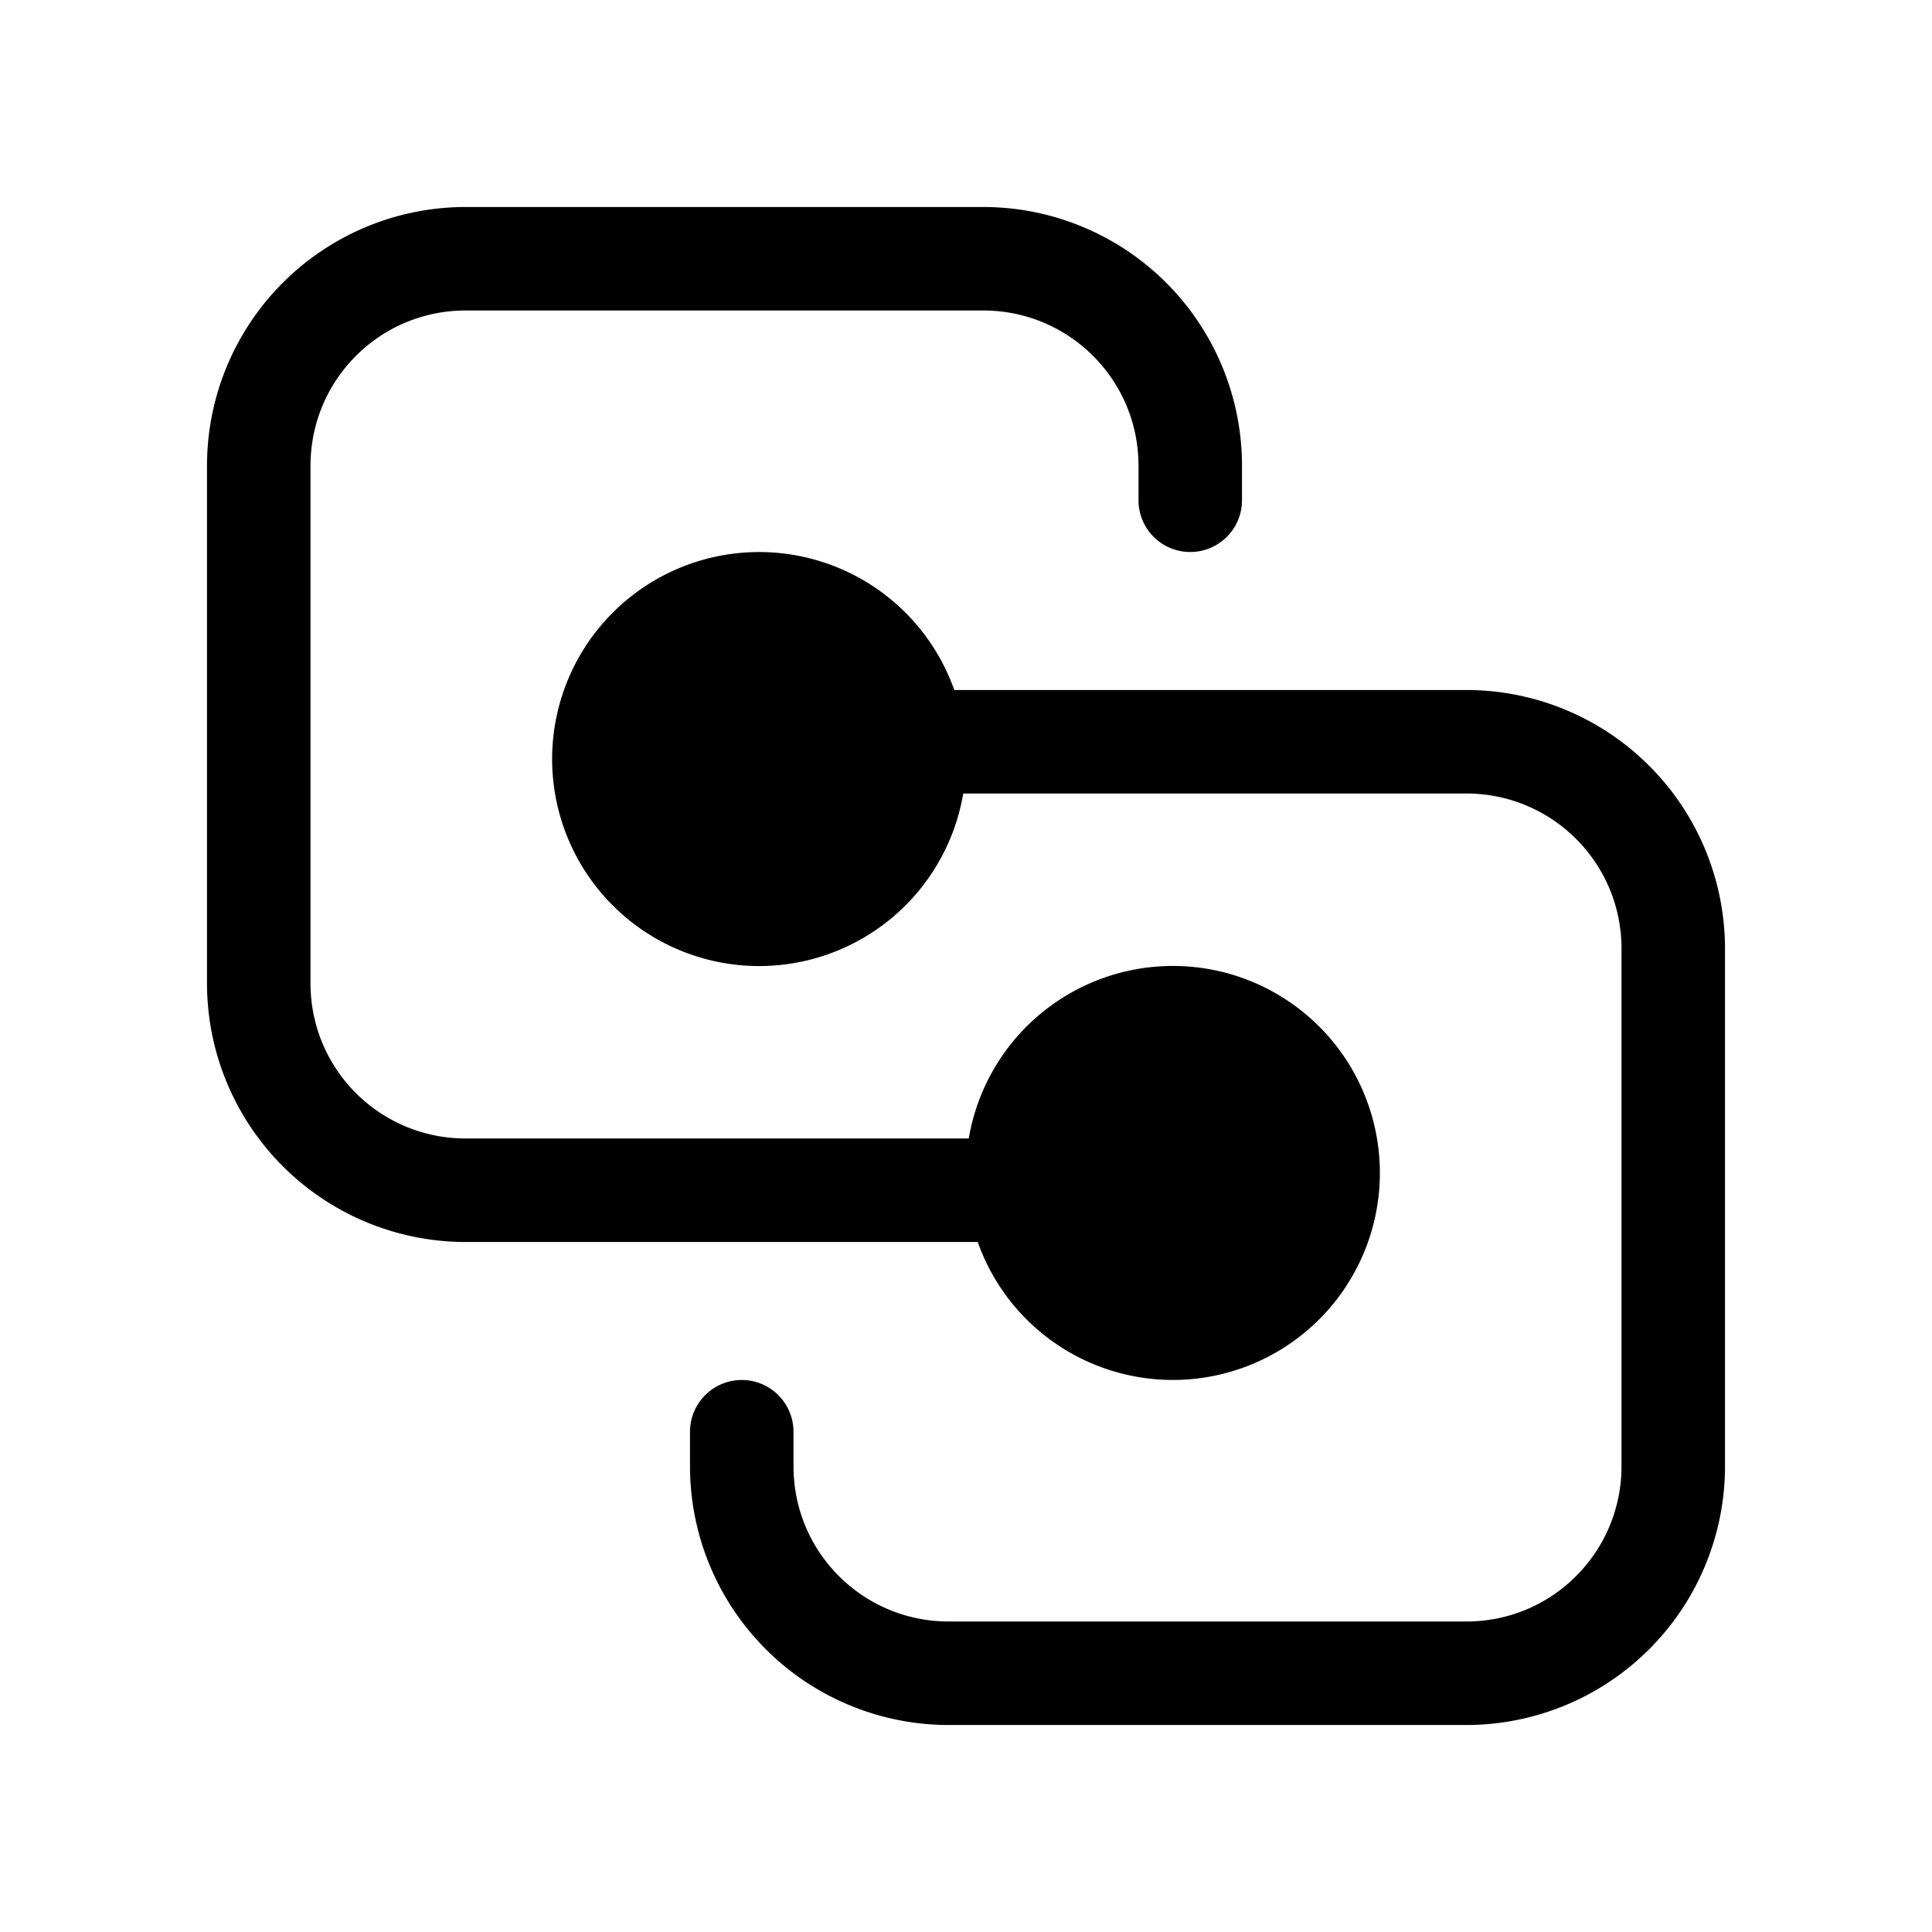
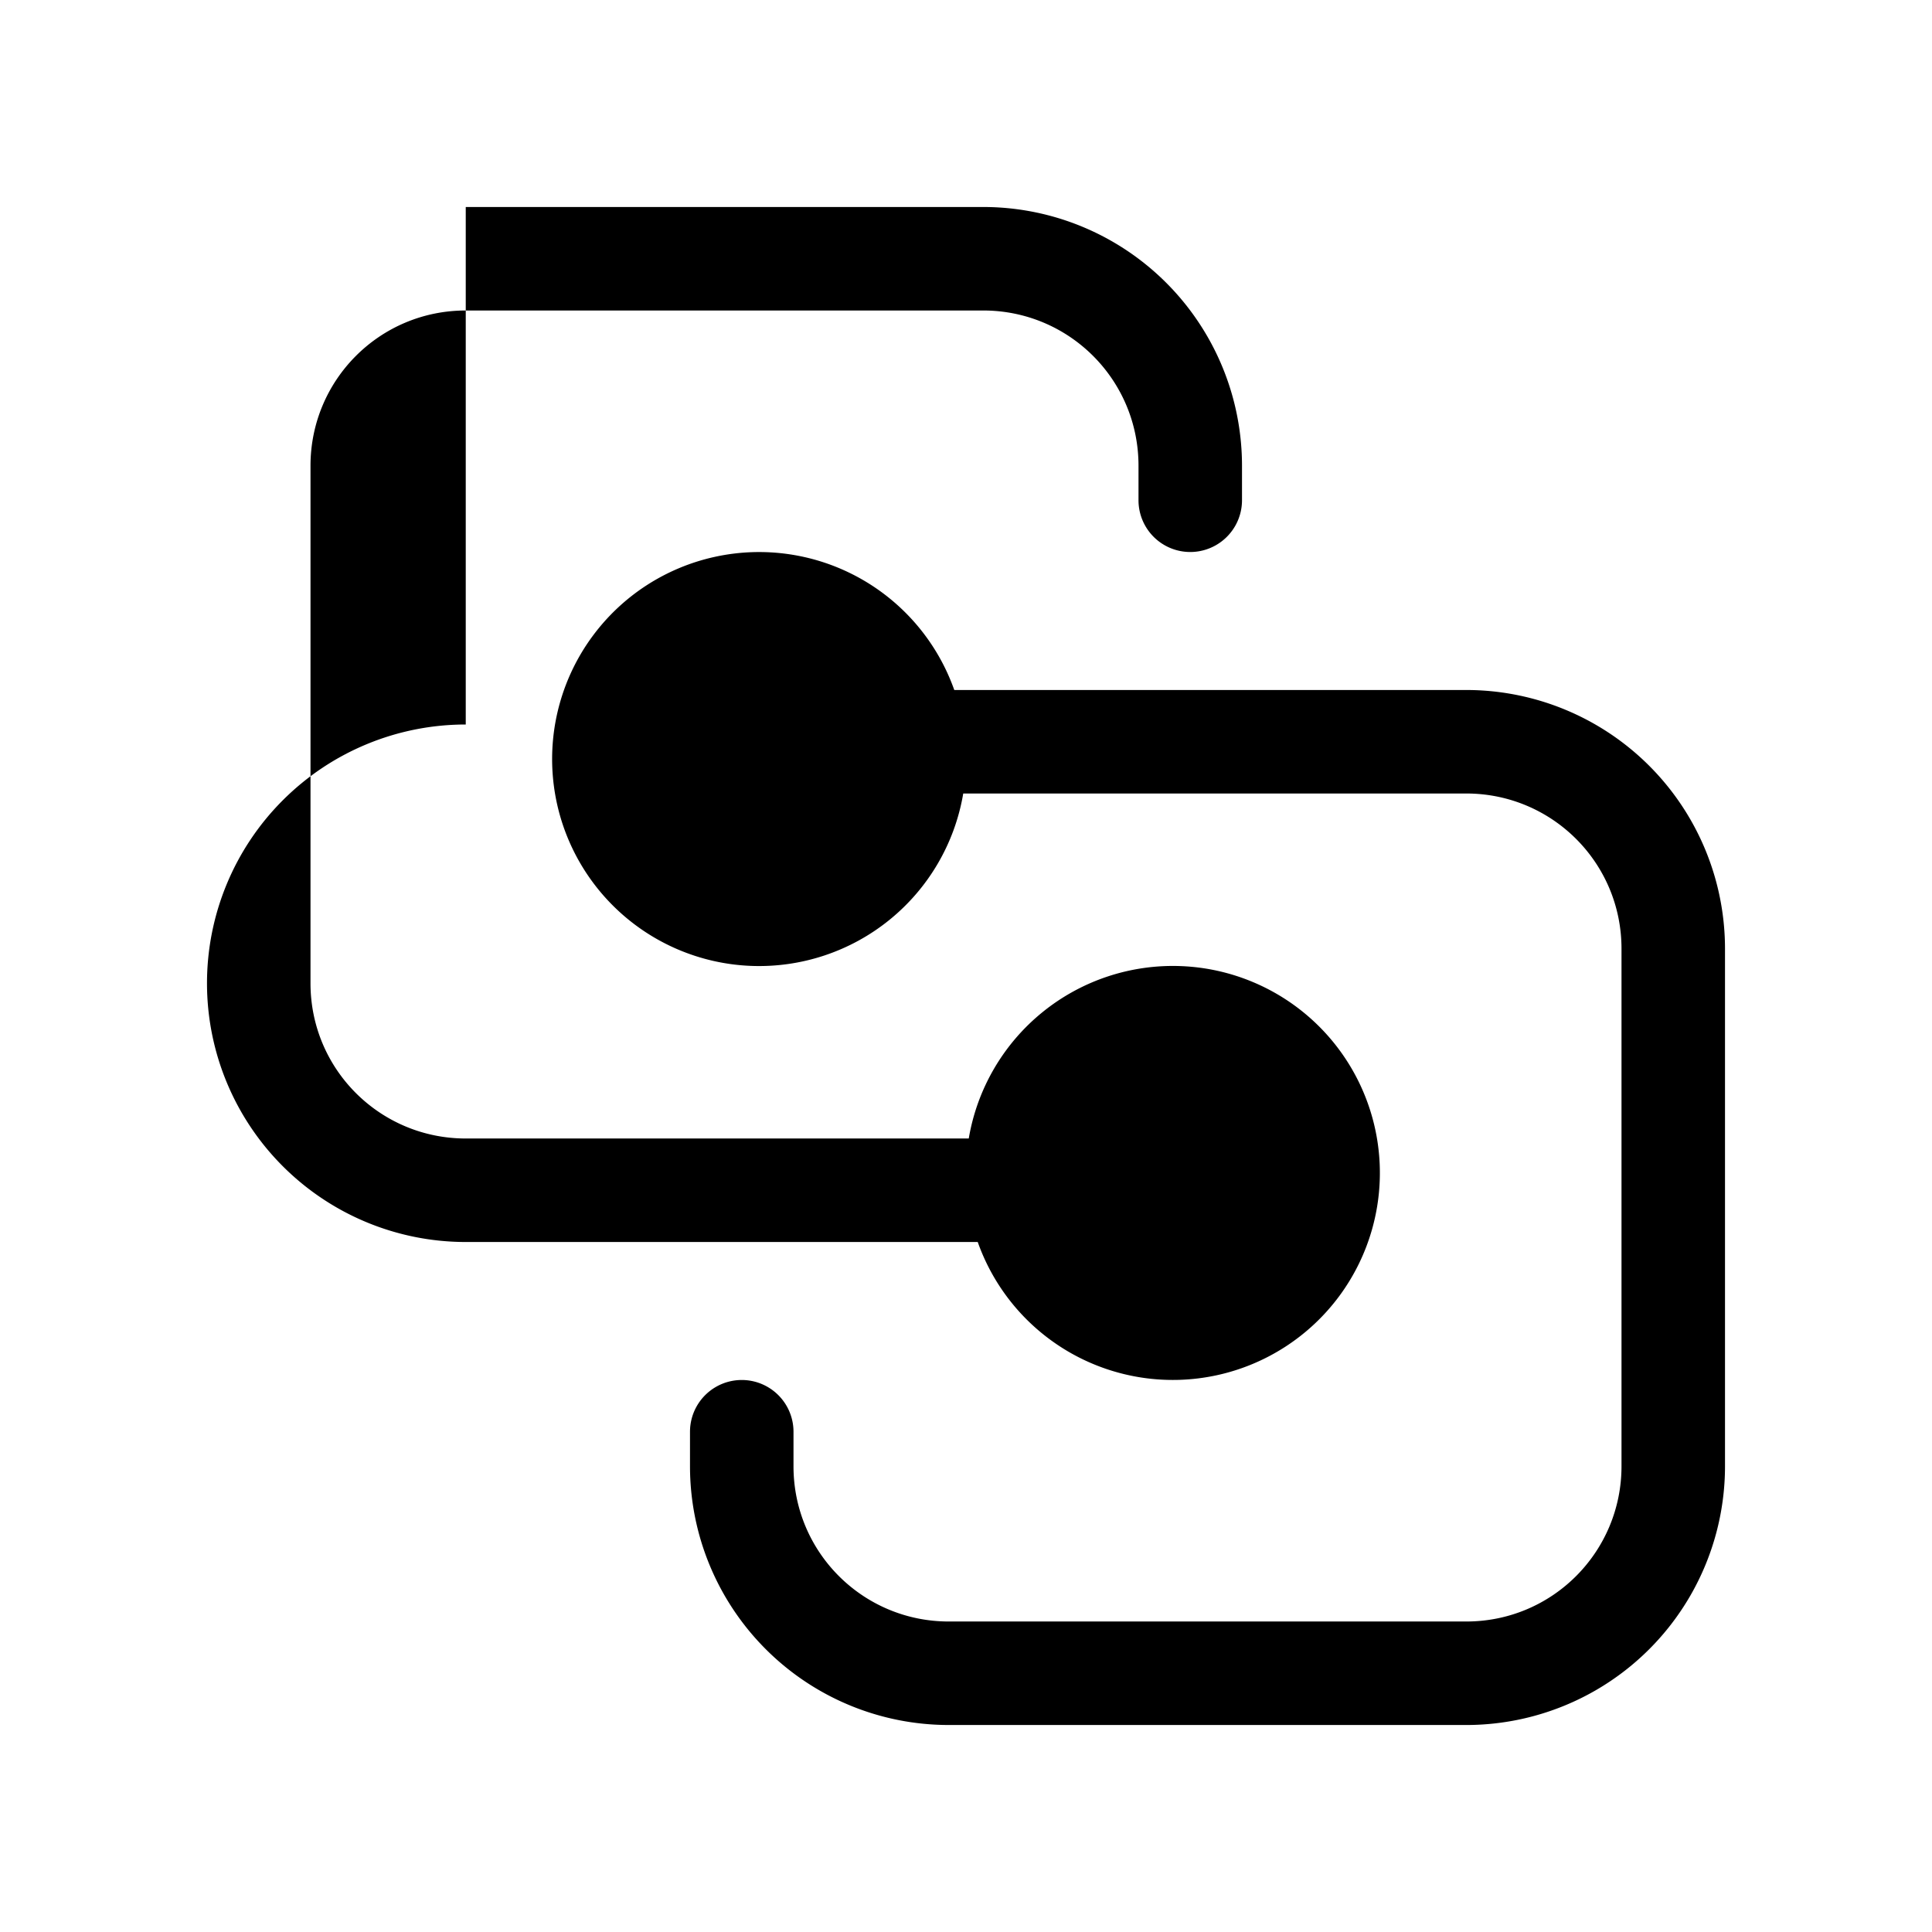
<svg xmlns="http://www.w3.org/2000/svg" width="28" height="28" viewBox="0 0 28 28">
-   <path d="M6.75 3A3.75 3.75 0 0 0 3 6.75v7.5A3.75 3.75 0 0 0 6.75 18h7.42a3 3 0 1 0-.13-1.5H6.75c-1.24 0-2.25-1-2.25-2.25v-7.5c0-1.24 1-2.25 2.25-2.25h7.5c1.24 0 2.25 1 2.25 2.25v.5a.75.75 0 0 0 1.5 0v-.5A3.75 3.75 0 0 0 14.25 3h-7.5Zm7.08 7a3 3 0 1 0 .13 1.5h7.29c1.24 0 2.25 1 2.25 2.25v7.5c0 1.24-1 2.25-2.25 2.25h-7.5c-1.24 0-2.25-1-2.25-2.25v-.5a.75.75 0 0 0-1.5 0v.5A3.75 3.75 0 0 0 13.75 25h7.5A3.75 3.75 0 0 0 25 21.25v-7.5A3.75 3.75 0 0 0 21.25 10h-7.42Z" />
+   <path d="M6.75 3v7.5A3.75 3.75 0 0 0 6.75 18h7.42a3 3 0 1 0-.13-1.5H6.75c-1.24 0-2.25-1-2.25-2.25v-7.5c0-1.24 1-2.25 2.25-2.25h7.5c1.24 0 2.25 1 2.25 2.25v.5a.75.75 0 0 0 1.5 0v-.5A3.75 3.75 0 0 0 14.25 3h-7.5Zm7.08 7a3 3 0 1 0 .13 1.5h7.29c1.24 0 2.25 1 2.25 2.25v7.5c0 1.24-1 2.25-2.25 2.25h-7.5c-1.24 0-2.25-1-2.25-2.25v-.5a.75.75 0 0 0-1.5 0v.5A3.75 3.75 0 0 0 13.75 25h7.5A3.75 3.75 0 0 0 25 21.25v-7.5A3.75 3.75 0 0 0 21.25 10h-7.42Z" />
</svg>